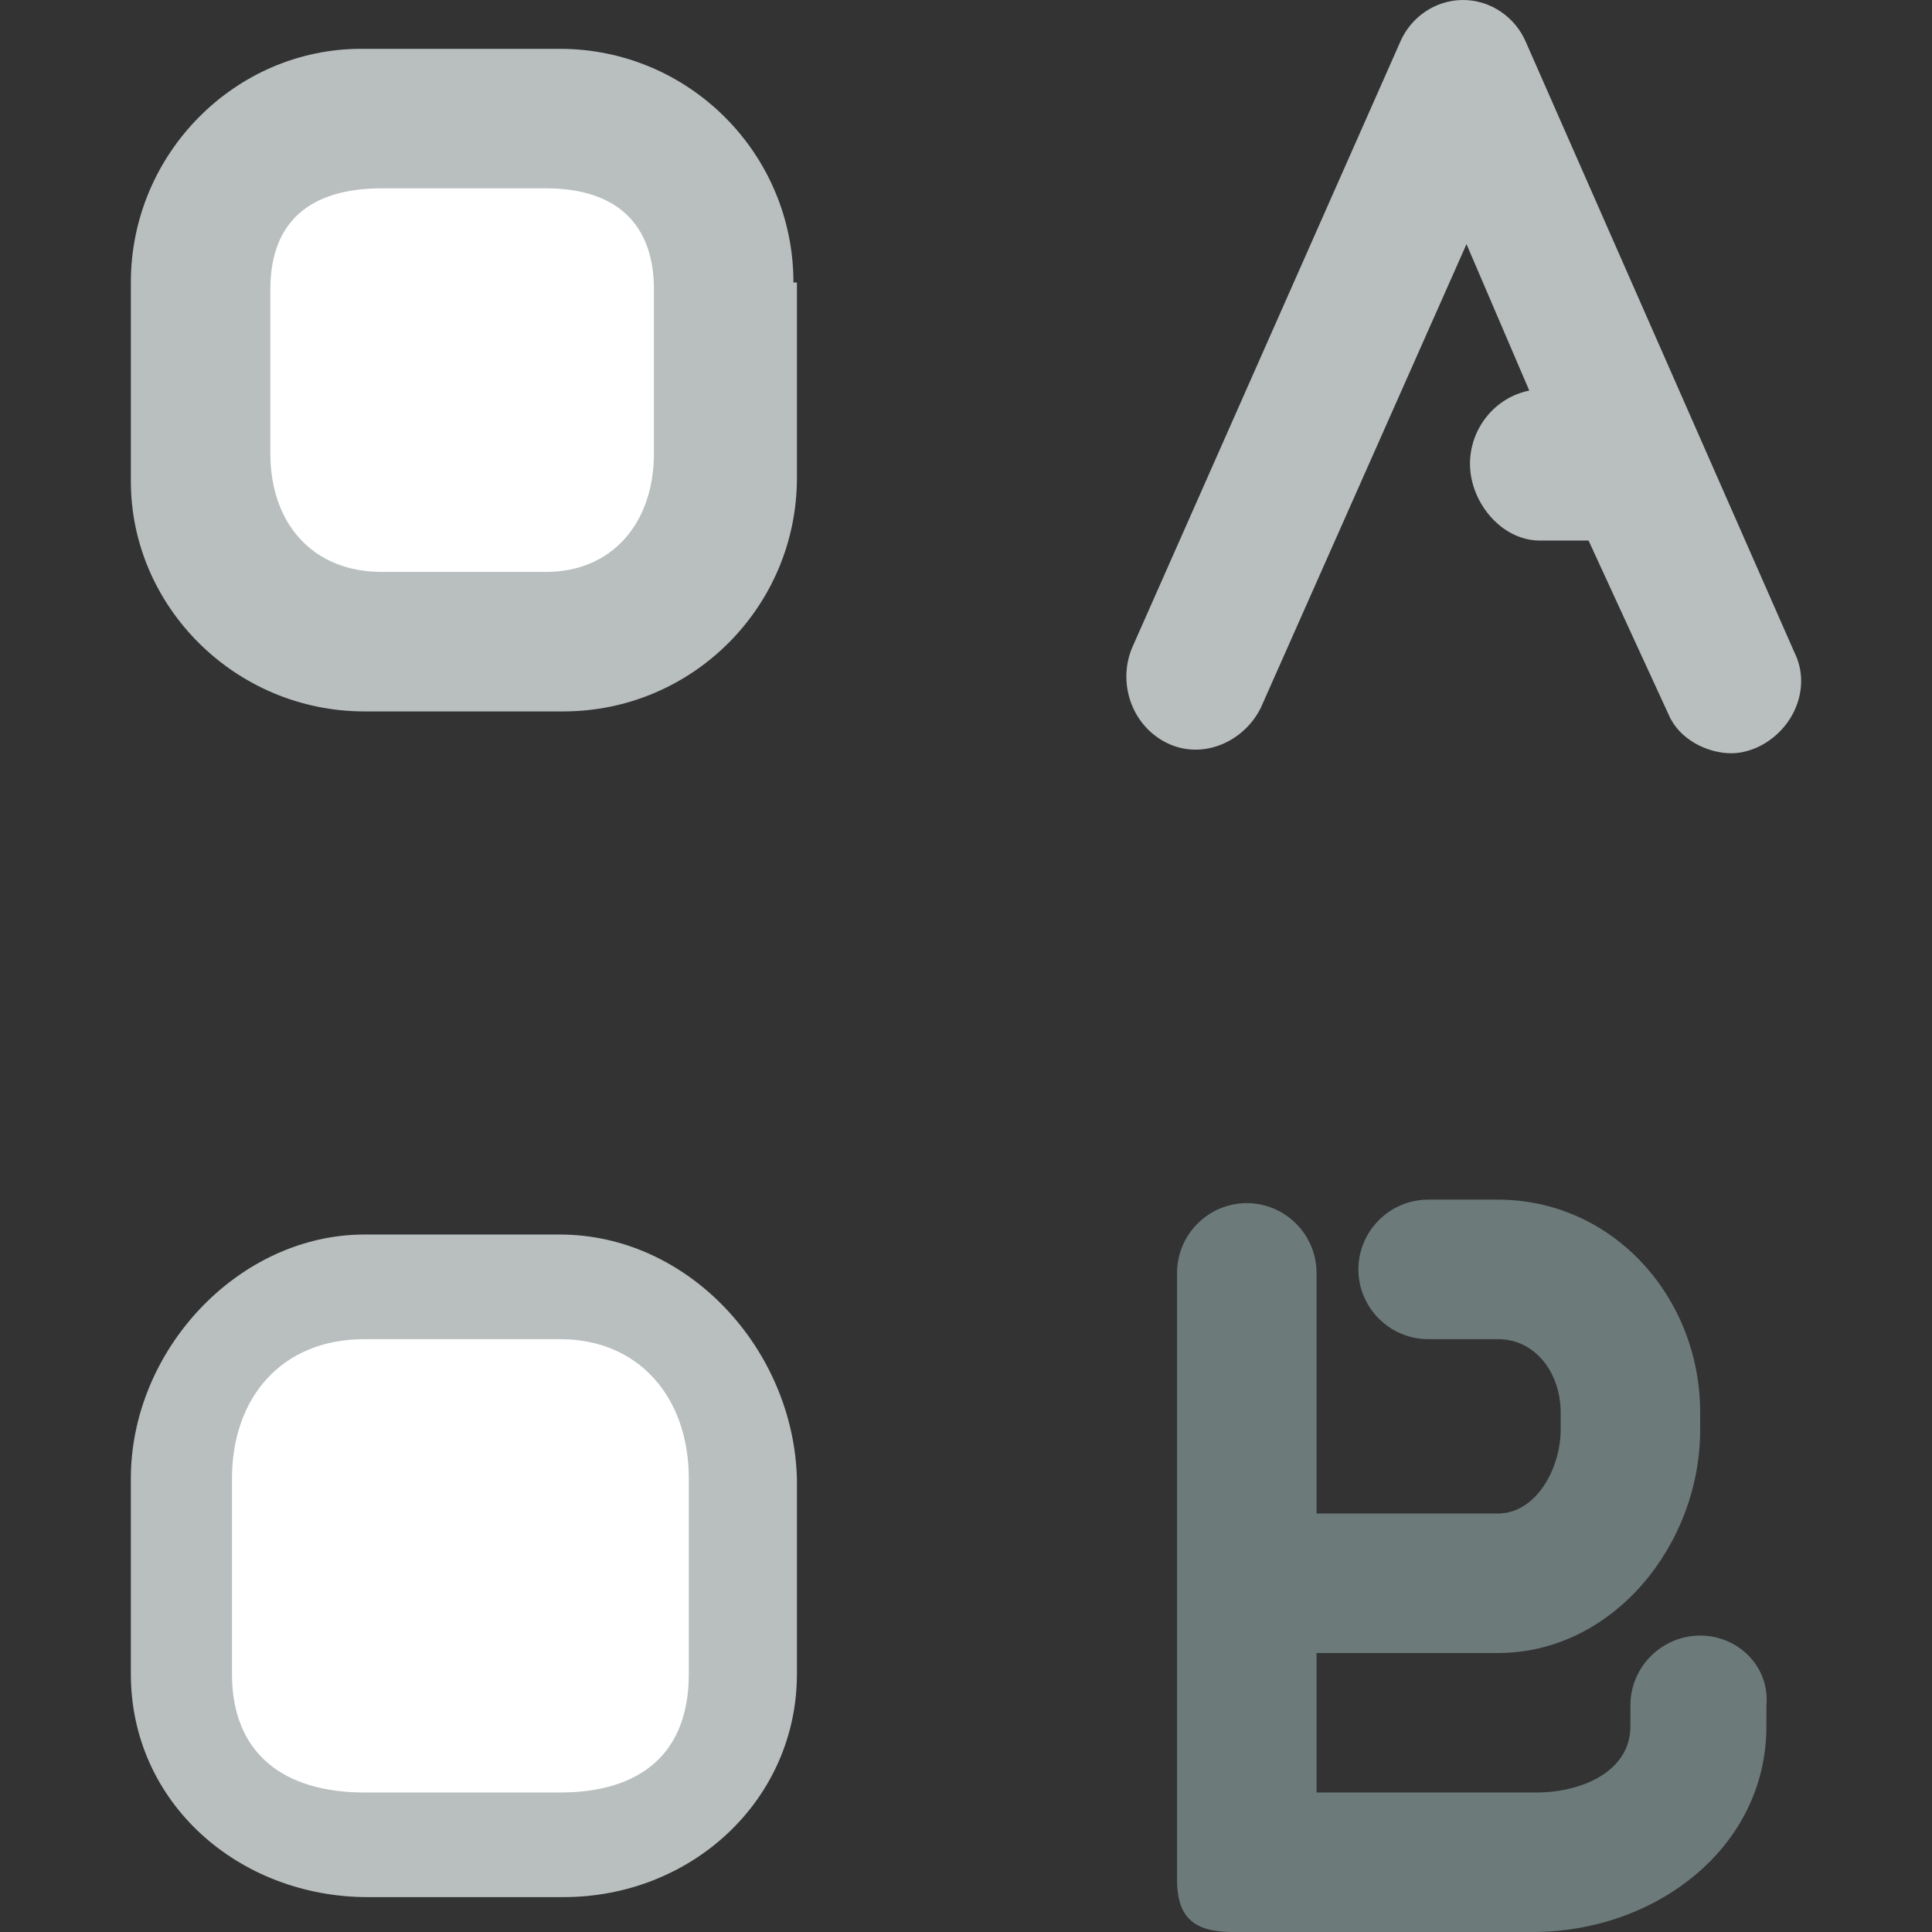
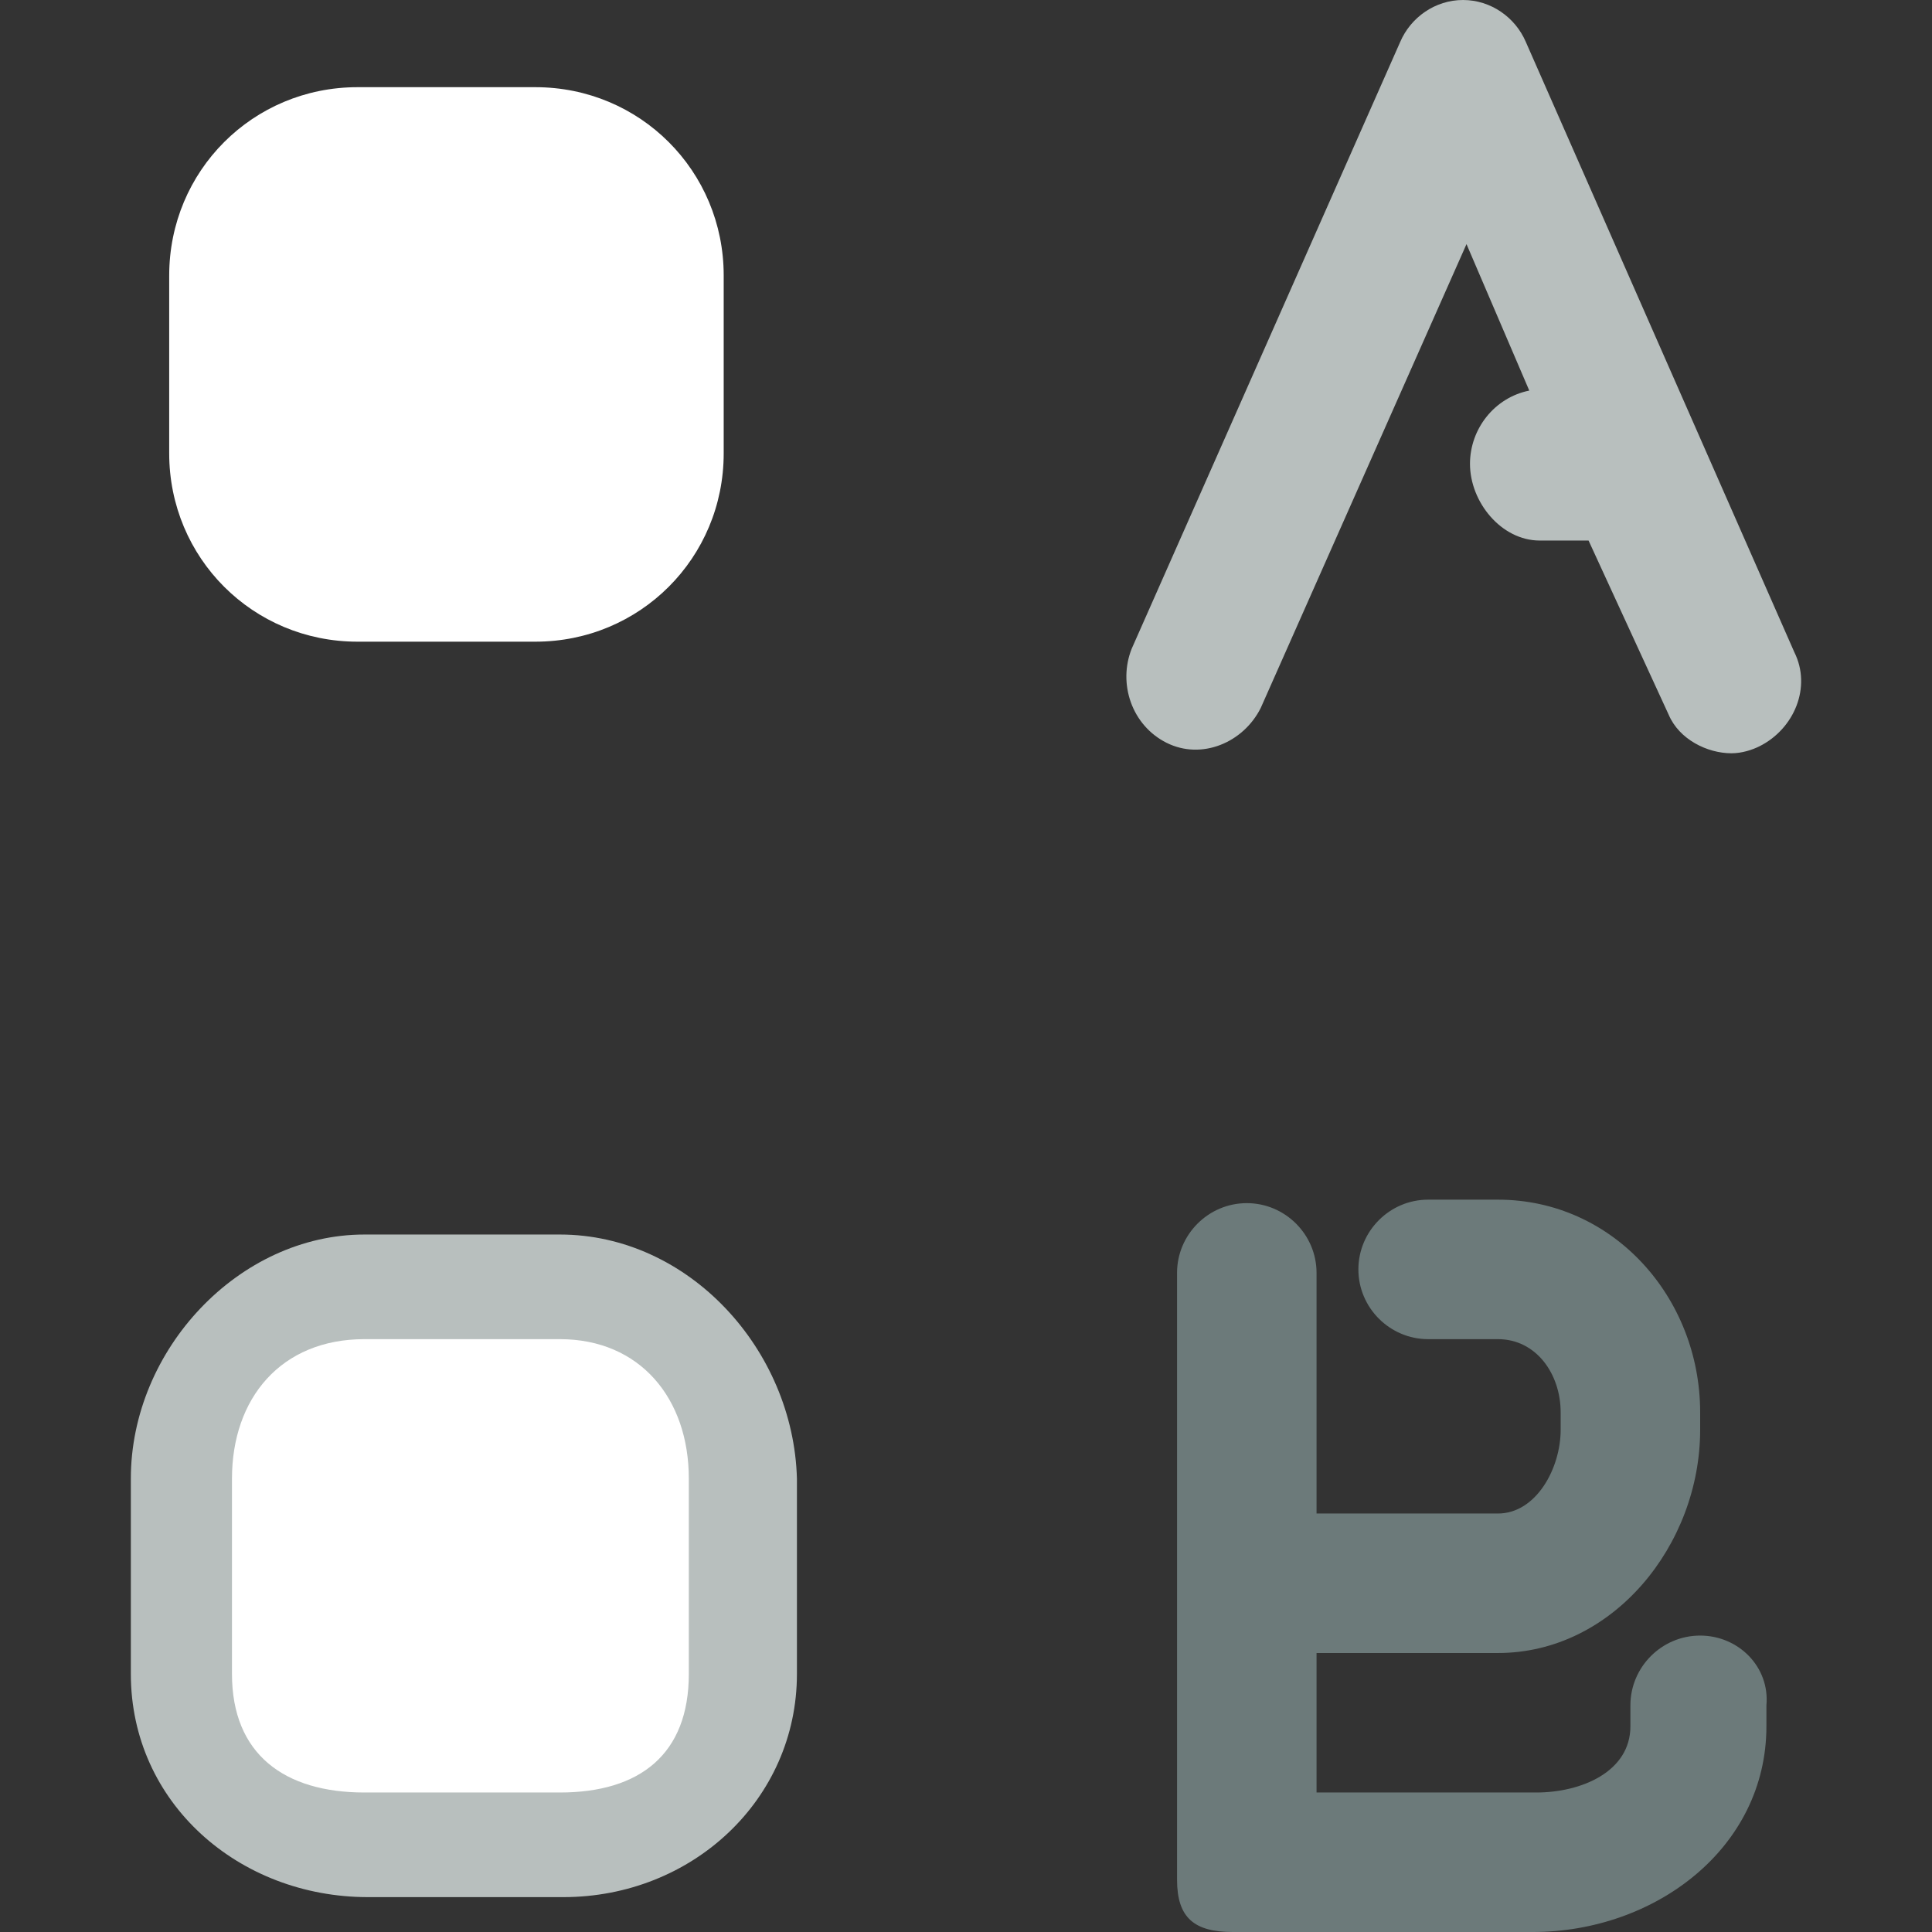
<svg xmlns="http://www.w3.org/2000/svg" height="800px" width="800px" version="1.1" id="Layer_1" viewBox="0 0 443.2 443.2" xml:space="preserve">
  <rect x="0" y="0" width="443.2" height="443.2" fill="#333333" stroke="none" />
  <path style="fill:#FFFFFF;" d="M166.015,384c0,24-19.2,43.2-43.2,43.2h-40.8c-24,0-43.2-19.2-43.2-43.2v-40.8  c0-24,19.2-43.2,43.2-43.2h40.8c24,0,43.2,19.2,43.2,43.2V384z" />
  <path style="fill:#B8BFBE;" d="M128.415,307.2c18.4,0,29.6,13.6,29.6,32V384c0,18.4-11.2,27.2-29.6,27.2h-44.8  c-18.4,0-30.4-8.8-30.4-27.2v-44.8c0-18.4,11.2-32,30.4-32h42.4 M128.415,283.2h-44.8c-28.8,0-53.6,26.4-53.6,56V384  c0,29.6,24.8,51.2,54.4,51.2h44.8c29.6,0,53.6-22.4,53.6-51.2v-44.8C182.015,309.6,158.015,283.2,128.415,283.2L128.415,283.2z" />
  <path style="fill:#FFFFFF;" d="M166.015,104c0,24-19.2,43.2-43.2,43.2h-40.8c-24,0-43.2-19.2-43.2-43.2V63.2  c0-24,19.2-43.2,43.2-43.2h40.8c24,0,43.2,19.2,43.2,43.2V104z" />
  <g>
-     <path style="fill:#B8BFBE;" d="M182.015,64.8c0-29.6-24-53.6-53.6-53.6h-45.6c-28.8,0-52.8,24-52.8,53.6v45.6   c0,28.8,24,52.8,53.6,52.8h45.6c29.6,0,53.6-24,53.6-53.6V64.8H182.015z M150.015,104c0,16-9.6,27.2-24.8,27.2h-37.6   c-16,0-25.6-11.2-25.6-27.2V66.4c0-16,9.6-23.2,25.6-23.2h37.6c16,0,24.8,8,24.8,23.2V104z" />
    <path style="fill:#B8BFBE;" d="M350.015,9.6c-2.4-5.6-8-9.6-14.4-9.6s-12,4-14.4,9.6l-61.6,139.2c-3.2,8,0,17.6,8,21.6   s17.6,0,21.6-8l47.2-106.4l14.4,33.6c-8,1.6-13.6,8.8-13.6,16.8c0,8.8,7.2,17.6,16,17.6h11.2l18.4,40c2.4,5.6,8.8,8.8,14.4,8.8   c2.4,0,4.8-0.8,6.4-1.6c8-4,12-13.6,8-21.6L350.015,9.6z" />
  </g>
  <path style="fill:#6C7A7A;" d="M390.015,375.2c-8.8,0-16,7.2-16,16v4.8c0,10.4-11.2,15.2-21.6,15.2h-50.4v-32h41.6  c26.4,0,46.4-24.8,46.4-51.2v-4c0-26.4-20-48.8-46.4-48.8h-16c-8.8,0-16,7.2-16,16s7.2,16,16,16h16c8.8,0,14.4,8,14.4,16.8v4  c0,8.8-5.6,19.2-14.4,19.2h-41.6V292c0-8.8-7.2-16-16-16s-16,7.2-16,16v139.2c0,8.8,4,12,12.8,12h68.8c28,0,53.6-19.2,53.6-47.2  v-4.8C406.015,382.4,398.815,375.2,390.015,375.2z" />
</svg>